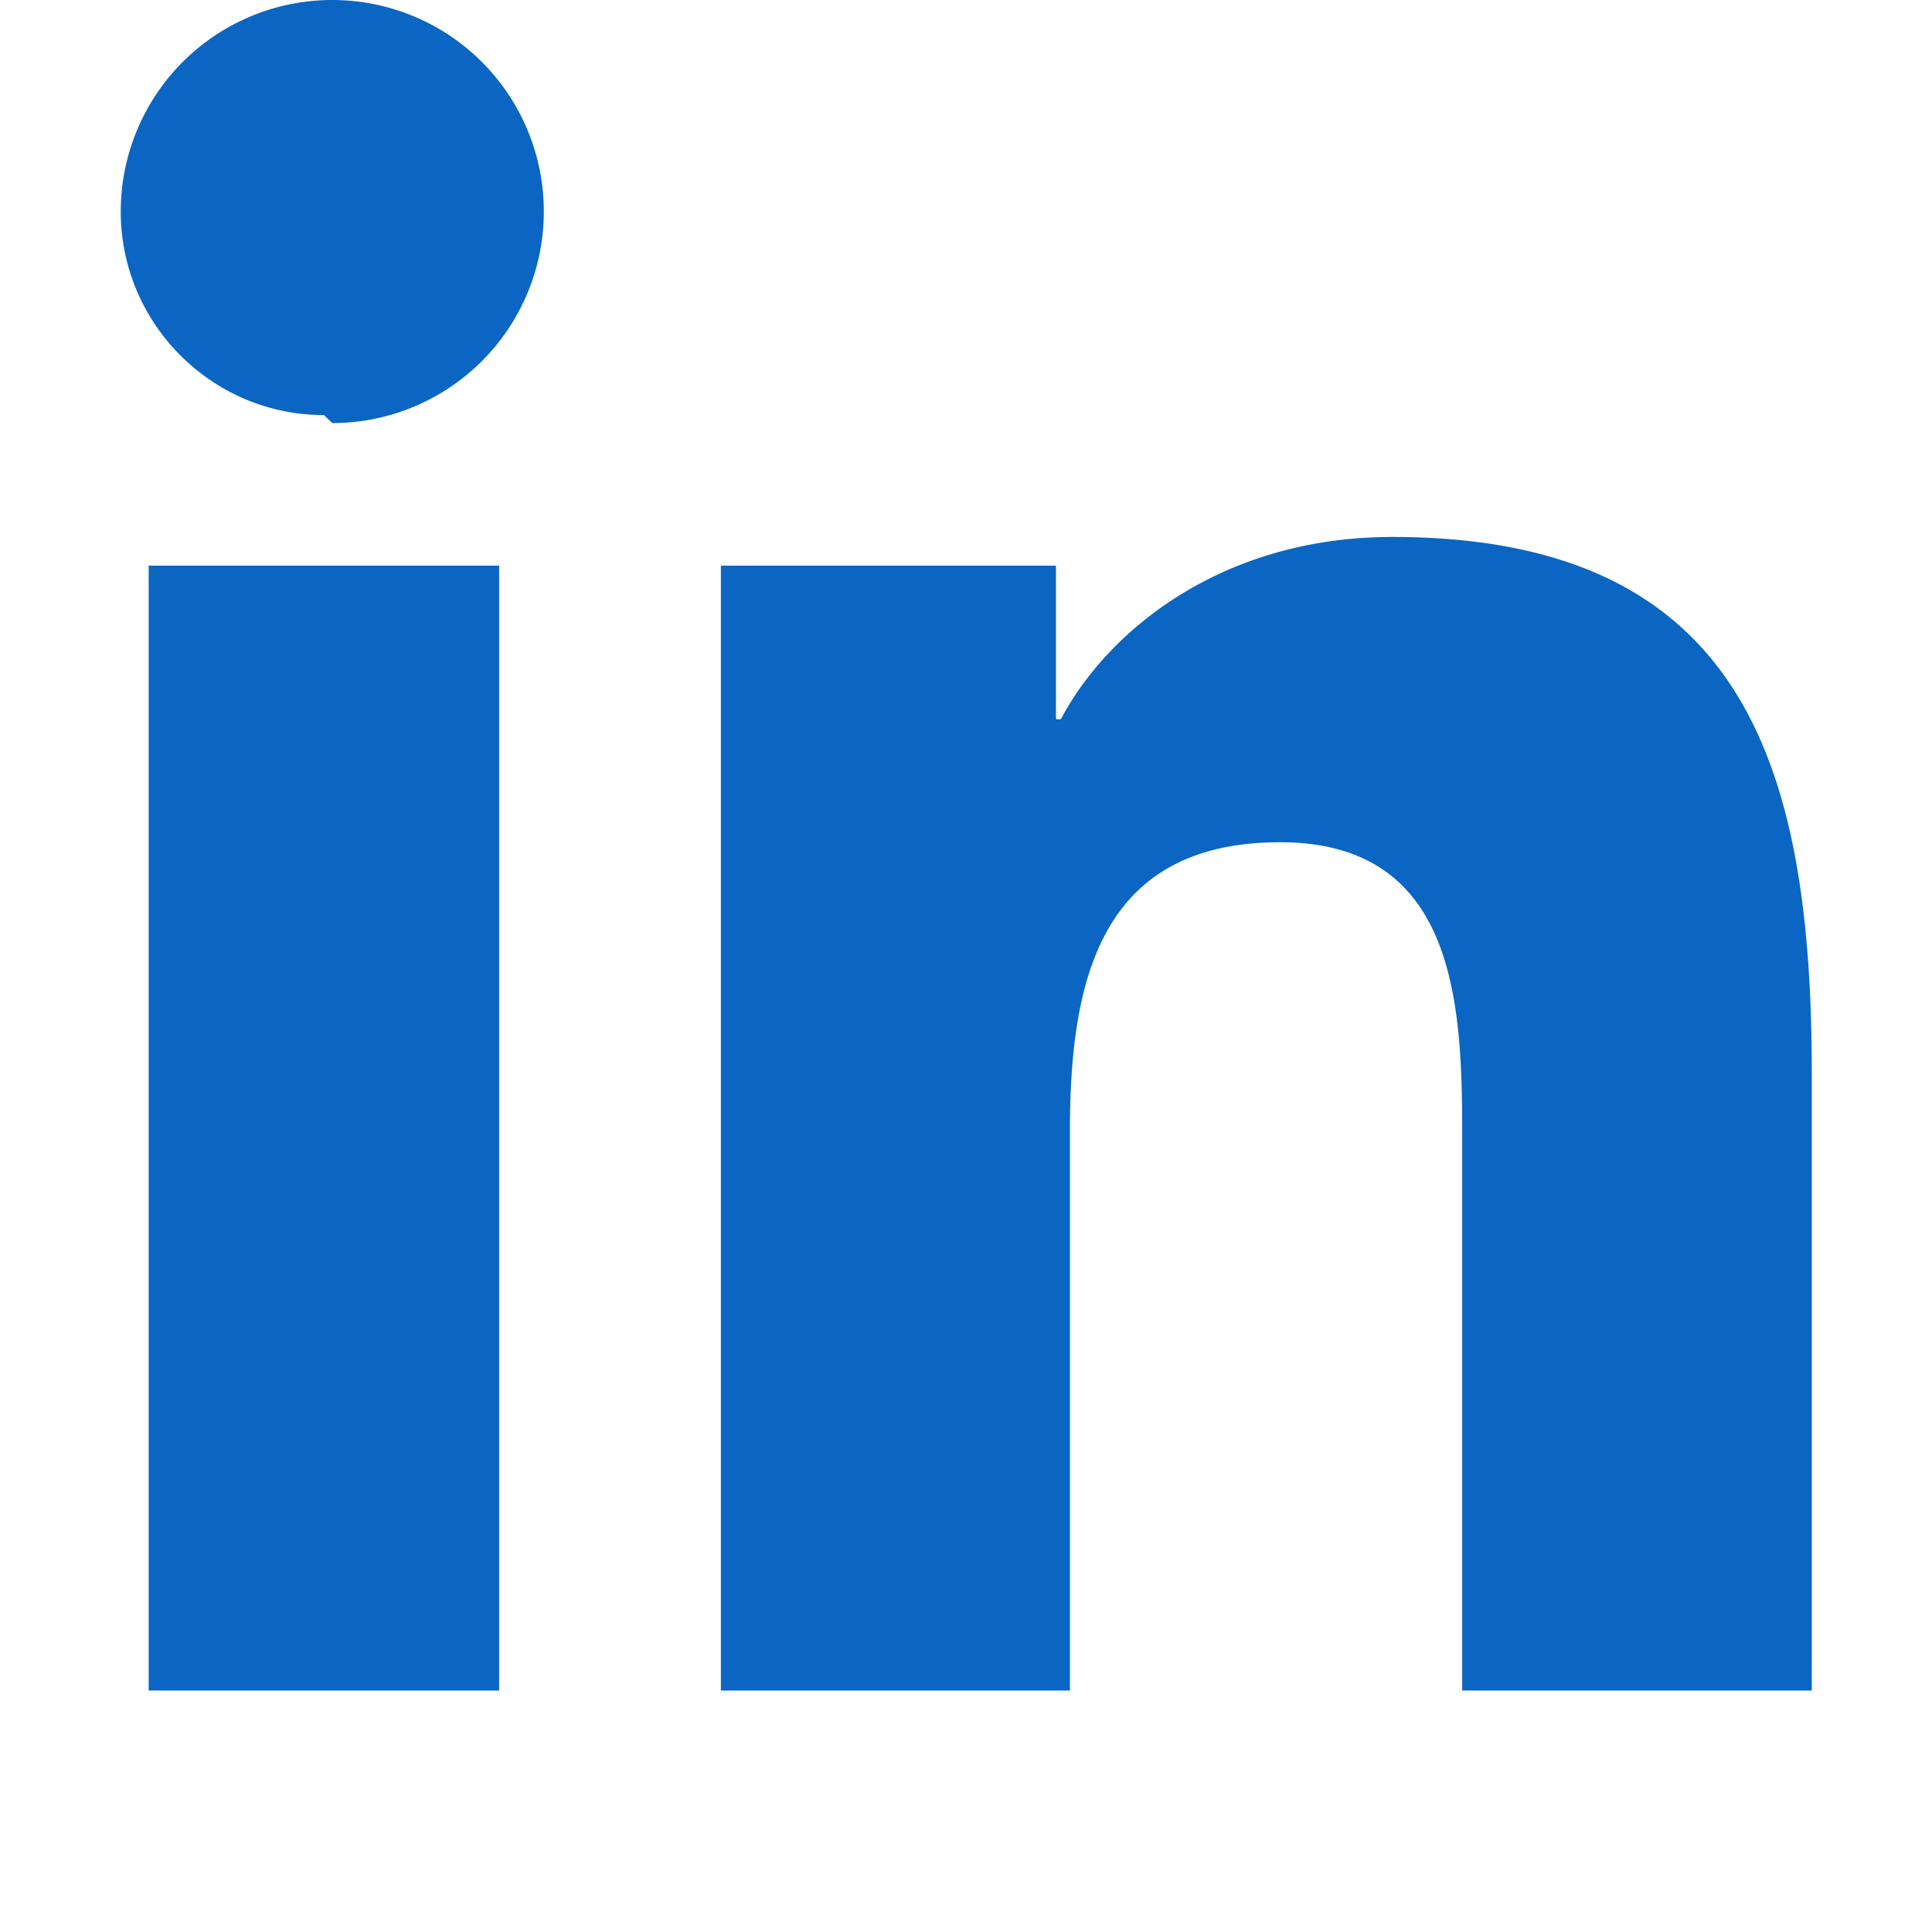
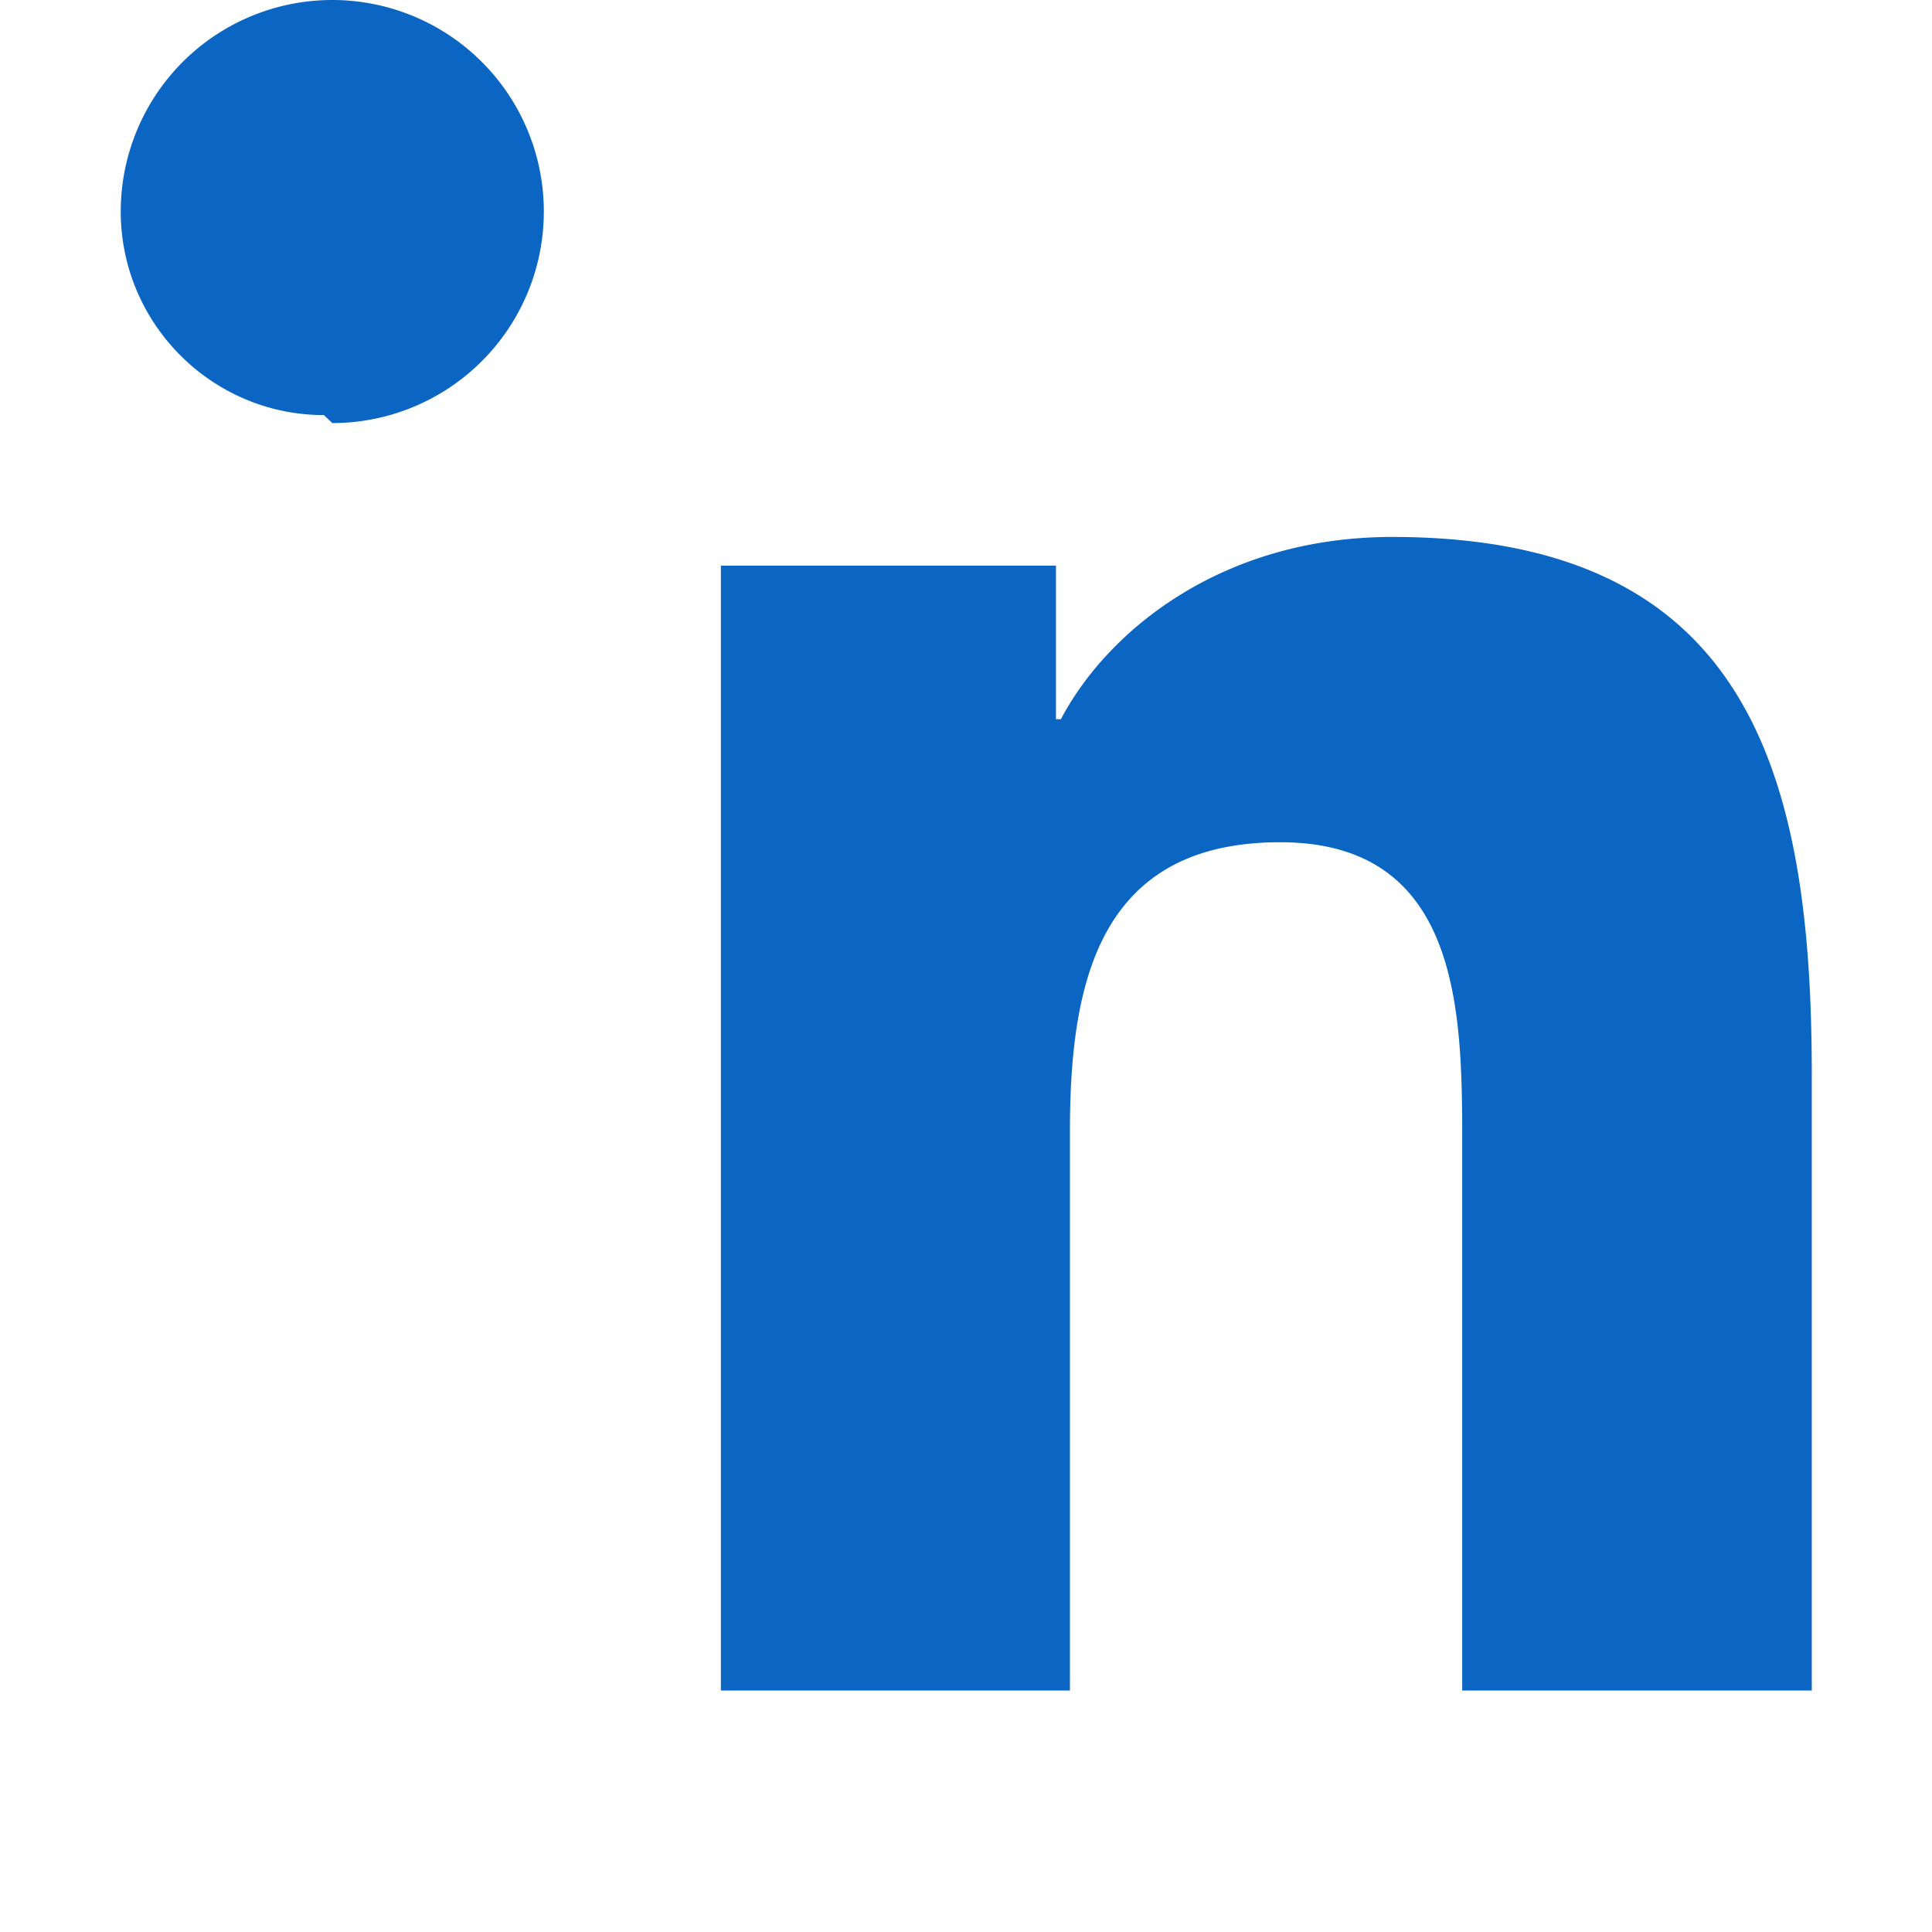
<svg xmlns="http://www.w3.org/2000/svg" viewBox="0 0 448 512" width="26" height="26" fill="#0A66C2">
-   <path d="M100.28 448H7.4V149.9h92.88zm-46.44-338C24.2 110 0 85.8 0 56.06A56.06 56.06 0 0 1 56.06 0a56.06 56.06 0 0 1 0 112.12zM447.9 448h-92.4V302.4c0-34.7-.7-79.2-48.26-79.2-48.3 0-55.7 37.7-55.7 76.7V448h-92.5V149.9h88.8v40.7h1.3c12.4-23.5 42.7-48.3 87.8-48.3 94 0 111.2 61.9 111.2 142.3V448z" />
+   <path d="M100.28 448H7.4h92.88zm-46.44-338C24.2 110 0 85.8 0 56.06A56.06 56.06 0 0 1 56.06 0a56.06 56.06 0 0 1 0 112.12zM447.9 448h-92.4V302.4c0-34.7-.7-79.2-48.26-79.2-48.3 0-55.7 37.7-55.7 76.7V448h-92.5V149.9h88.8v40.7h1.3c12.4-23.5 42.7-48.3 87.8-48.3 94 0 111.2 61.9 111.2 142.3V448z" />
</svg>